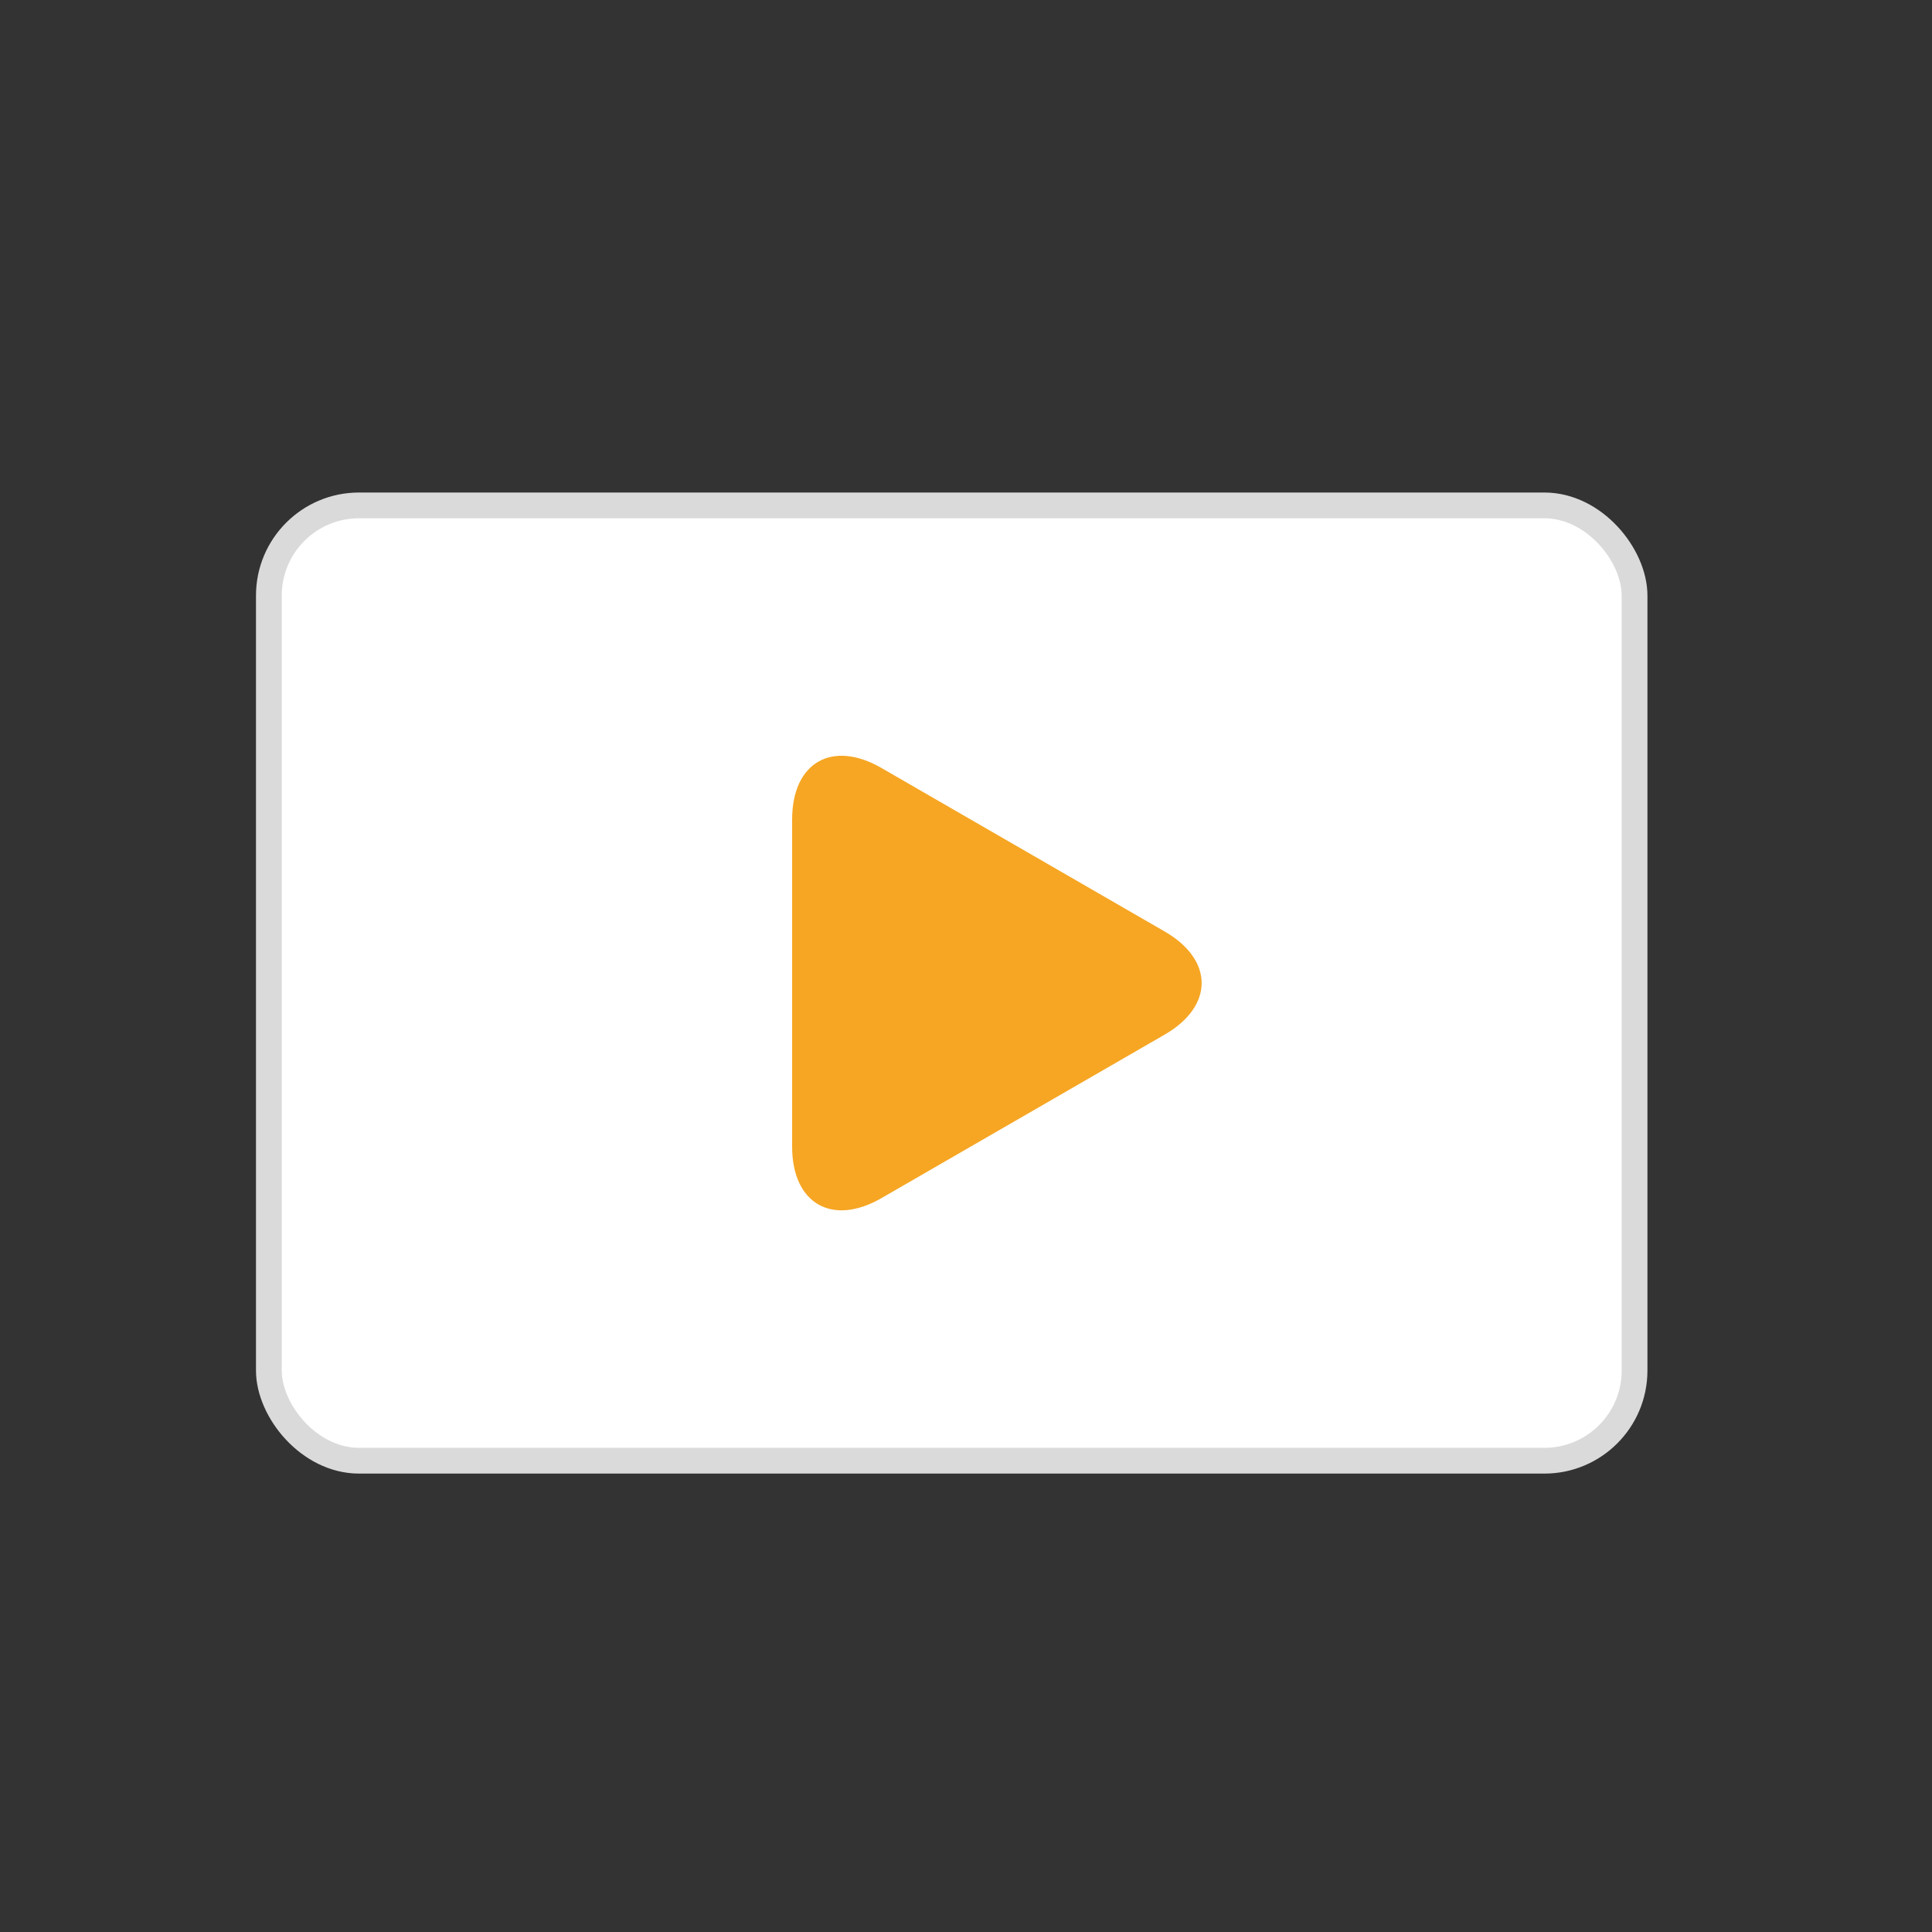
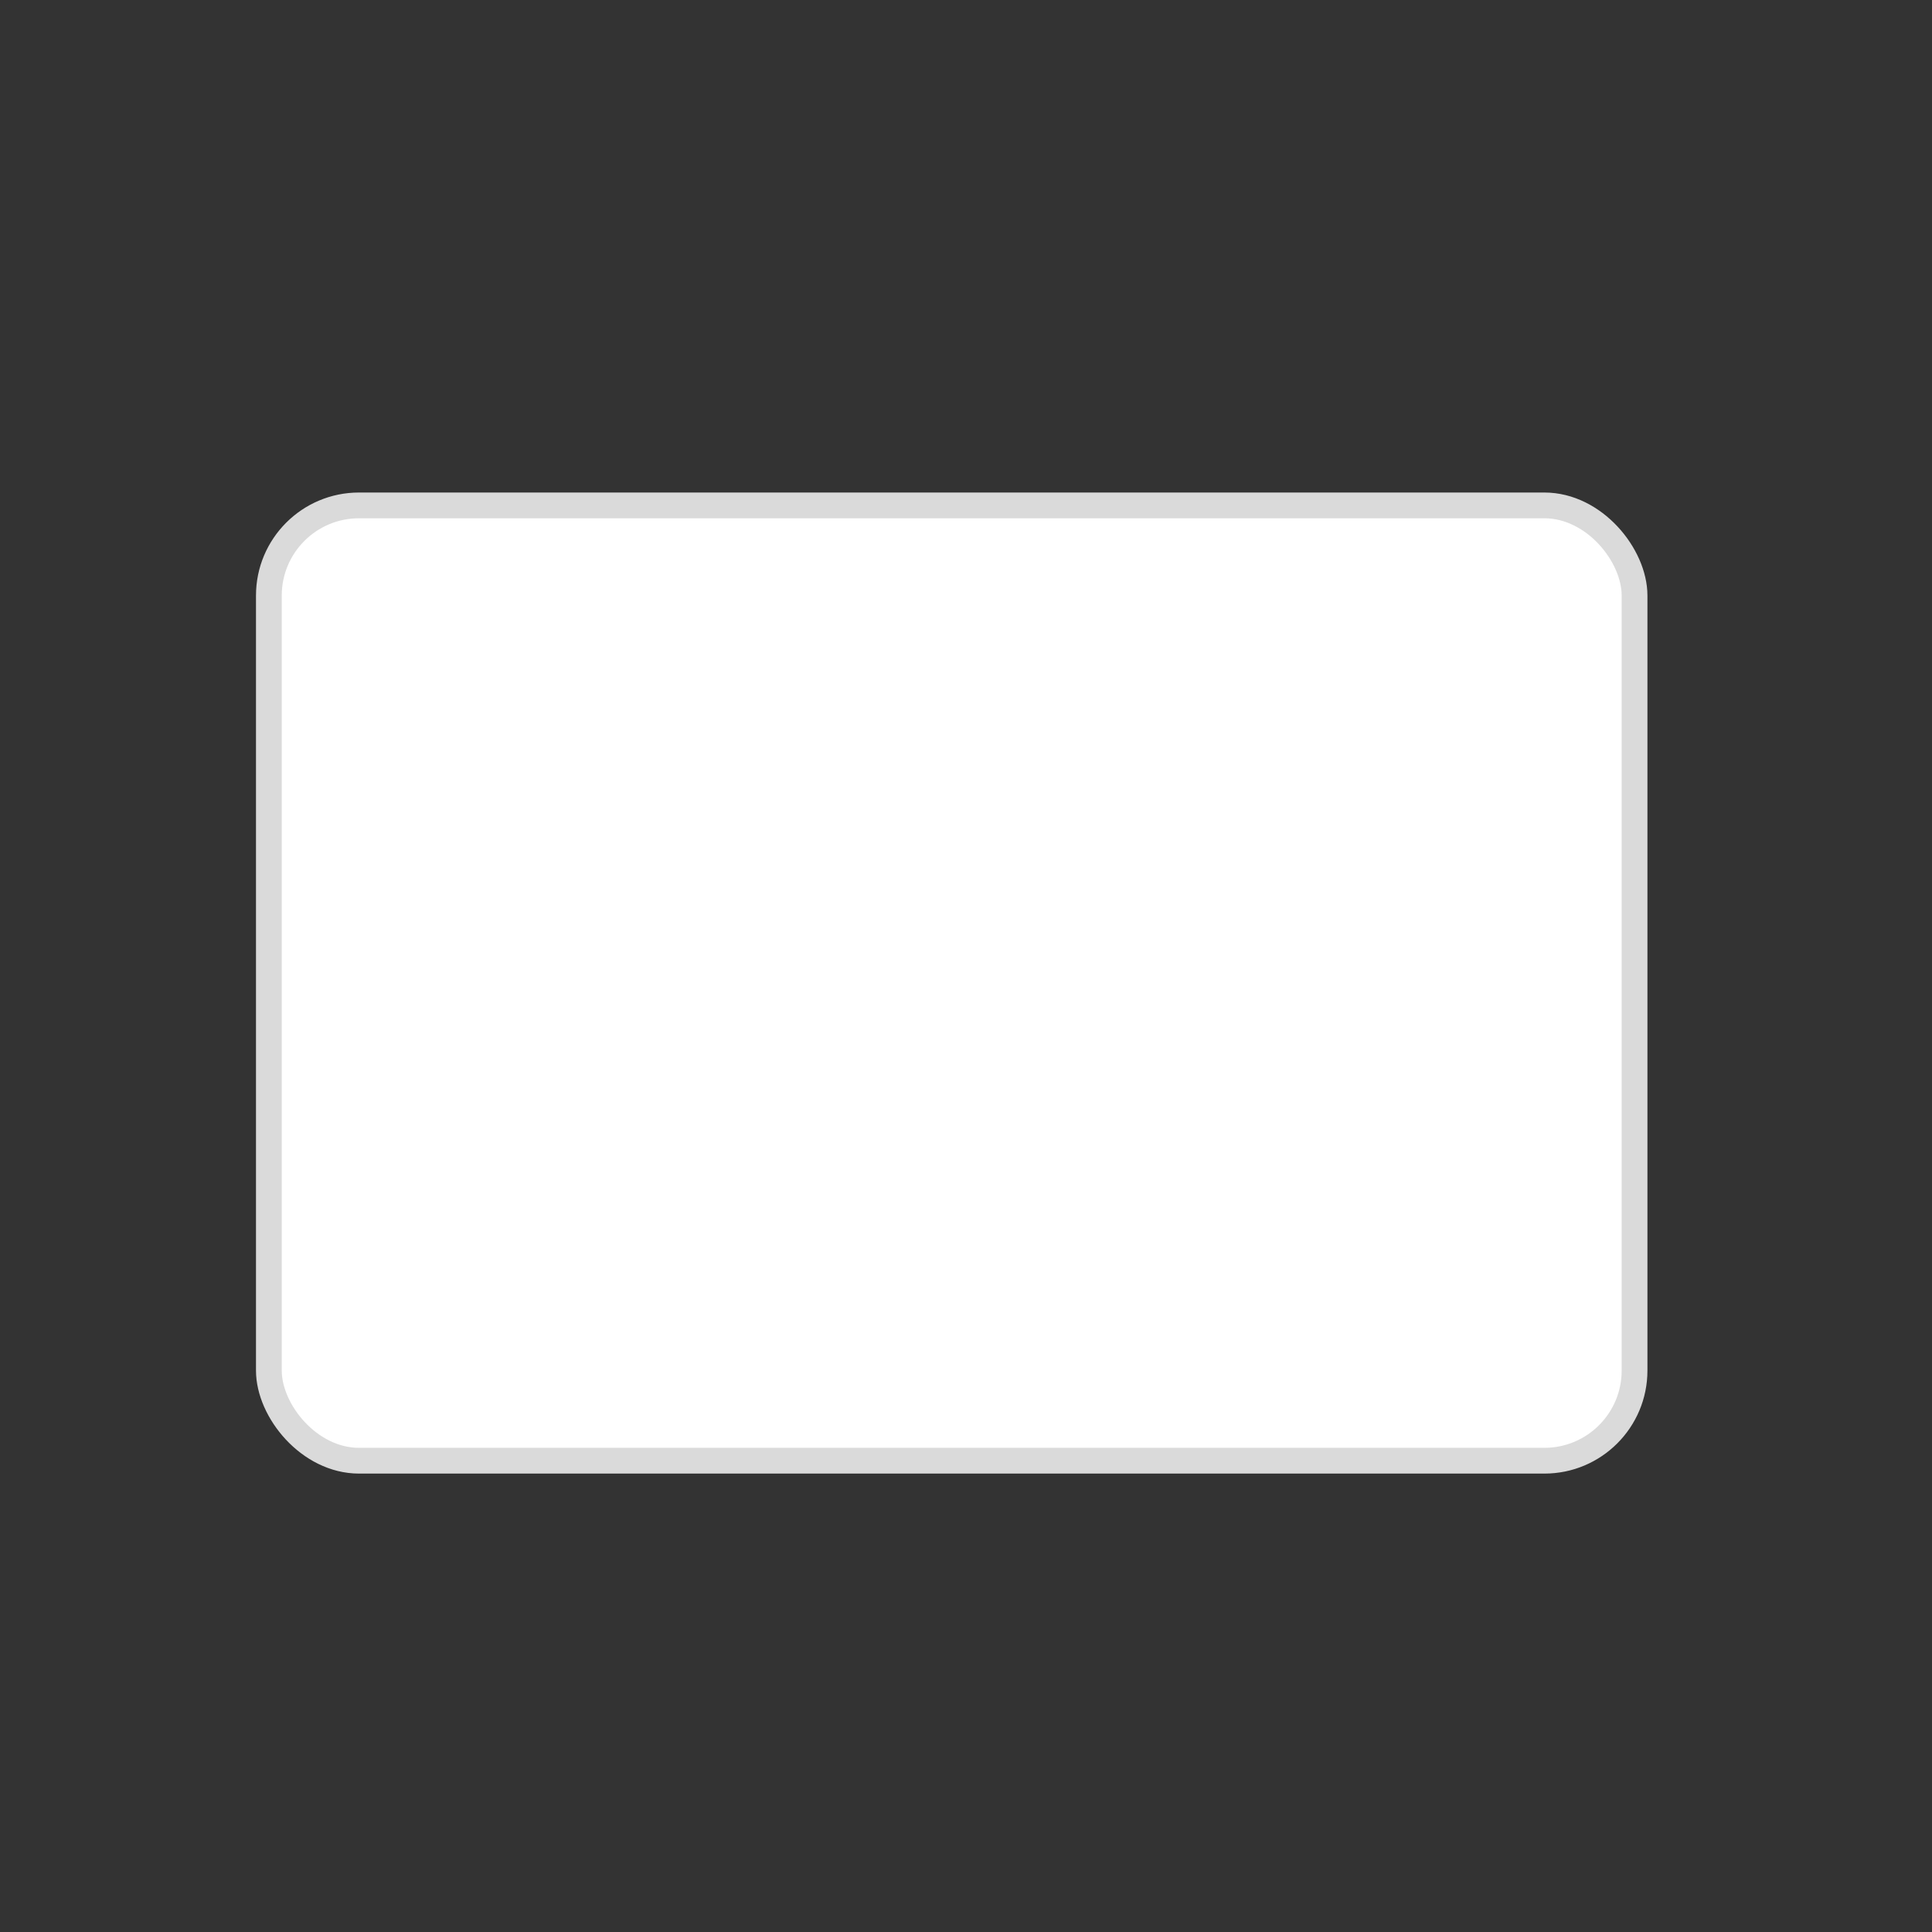
<svg xmlns="http://www.w3.org/2000/svg" xmlns:ns1="http://www.bohemiancoding.com/sketch/ns" width="150px" height="150px" viewBox="0 0 150 150" version="1.1">
  <rect x="0" y="0" width="150" height="150" fill="#333333" stroke="none" />
  <title>product_feat_liveview</title>
  <desc>Created with Sketch.</desc>
  <defs />
  <g id="Page-1" stroke="none" stroke-width="1" fill="none" fill-rule="evenodd" ns1:type="MSPage">
    <g id="liveviewsetup" ns1:type="MSLayerGroup" transform="translate(15, 21)" />
    <g id="product_feat_liveview" ns1:type="MSLayerGroup">
      <rect id="Rectangle-7" stroke="#DADADA" stroke-width="2" fill="#FFFFFF" ns1:type="MSShapeGroup" x="20.875" y="39.239" width="106.031" height="74.17" rx="7" />
-       <path d="M68.435,93.023 C64.605,95.234 61.5,93.443 61.5,89.019 L61.5,63.629 C61.5,59.206 64.604,57.413 68.435,59.625 L90.423,72.32 C94.253,74.531 94.254,78.116 90.423,80.328 L68.435,93.023 Z" id="Triangle-2" fill="#F6A623" ns1:type="MSShapeGroup" />
    </g>
  </g>
</svg>